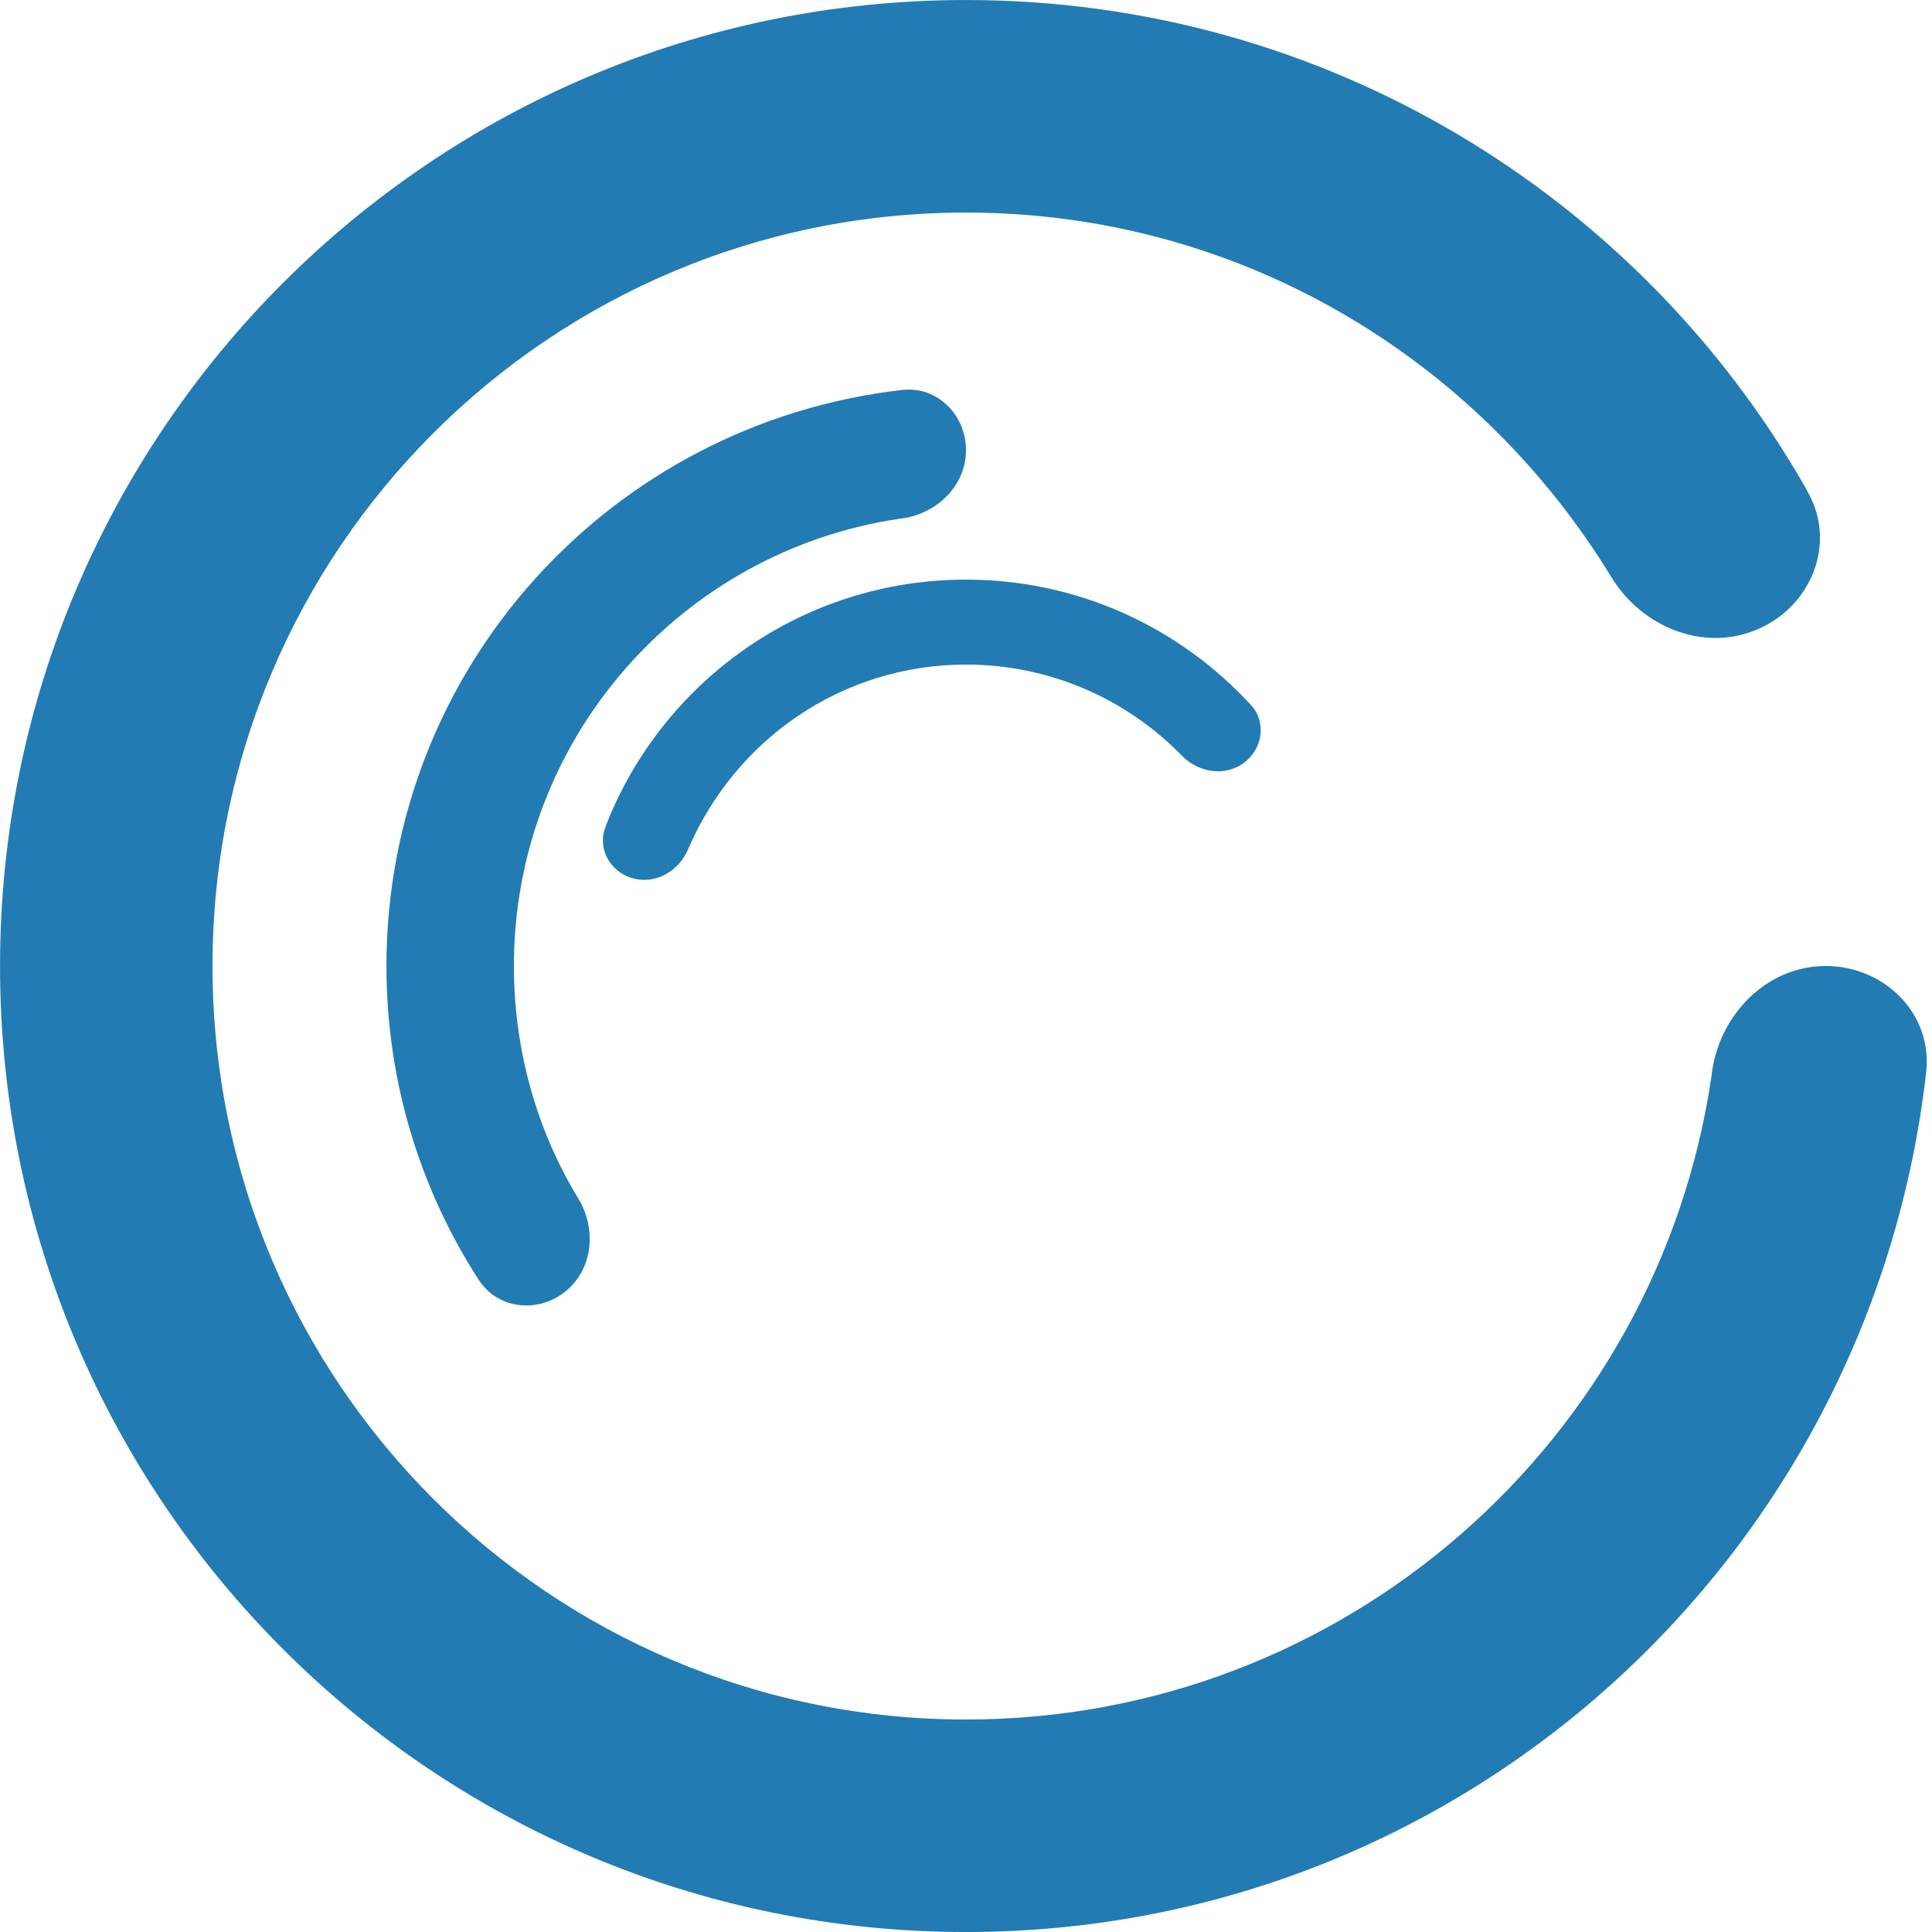
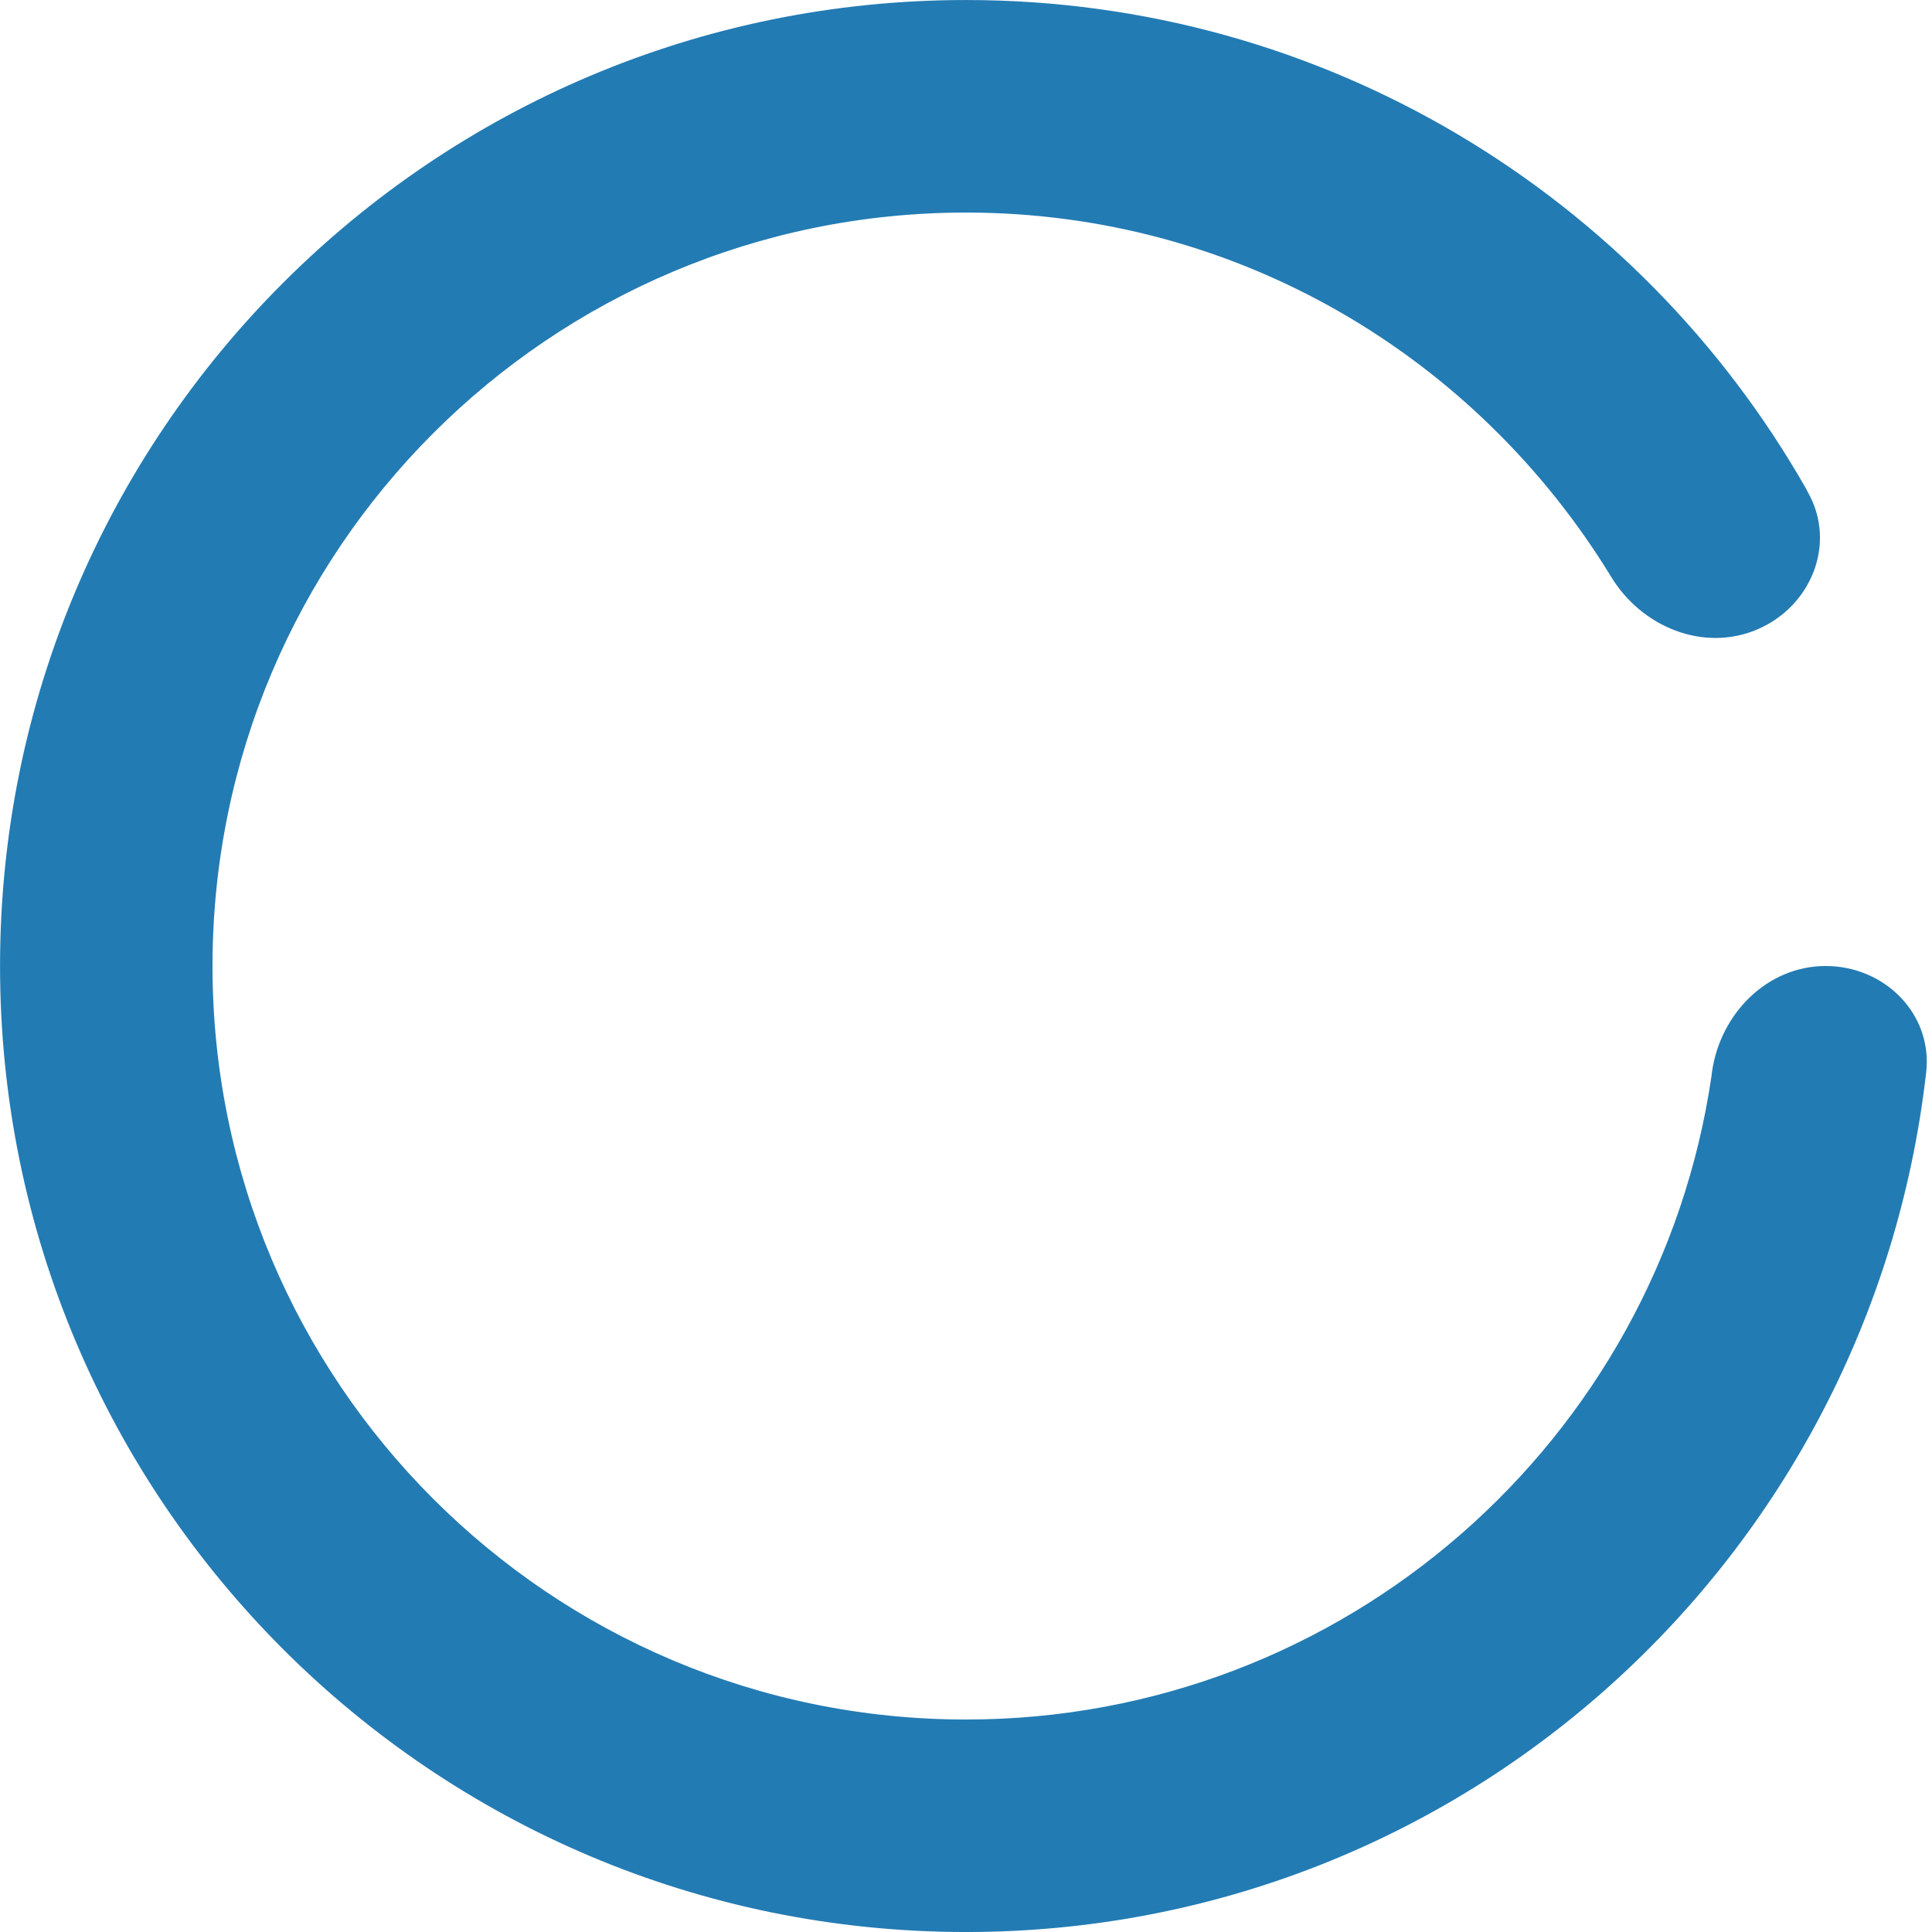
<svg xmlns="http://www.w3.org/2000/svg" version="1.1" width="1024" height="1024" viewBox="0 0 1024 1024">
  <g id="icomoon-ignore" />
-   <path d="M967.68 512c31.104 0 56.653 25.293 53.248 56.218-29.274 257.544-245.938 455.792-508.905 455.792-282.77 0-512-229.23-512-512s229.23-512 512-512c190.56 0 356.806 104.105 444.965 258.544l1.322 2.515c15.232 27.136 1.638 60.416-26.982 72.576s-61.389-1.434-77.466-28.058c-71.173-116.413-197.585-192.926-341.868-192.926-220.56 0-399.36 178.8-399.36 399.36s178.8 399.36 399.36 399.36c200.763 0 366.926-148.143 395.138-341.077l0.26-2.163c4.352-30.797 29.184-56.141 60.288-56.141z" fill="#237bb3" />
-   <path d="M512 238.592c0-18.662-15.181-33.997-33.715-31.923-154.518 17.572-273.459 147.567-273.459 305.341 0 61.812 18.256 119.36 49.67 167.547l-0.723-1.183c10.086 15.693 31.565 17.818 46.029 6.042 14.49-11.776 16.461-32.947 6.835-48.947-21.518-35.232-34.259-77.862-34.259-123.467 0-120.454 88.88-220.149 204.635-237.081l1.298-0.156c18.483-2.637 33.69-17.51 33.69-36.173z" fill="#237bb3" />
-   <path d="M659.149 404.429c10.035-7.347 12.314-21.53 3.917-30.72-37.576-40.933-91.332-66.498-151.060-66.498-86.668 0-160.764 53.828-190.679 129.876l-0.482 1.39c-4.454 11.597 2.842 23.987 14.874 27.136 12.032 3.174 24.218-4.096 29.030-15.565 24.836-57.946 81.386-97.8 147.245-97.8 44.854 0 85.39 18.486 114.405 48.256l0.033 0.034c8.704 8.909 22.682 11.238 32.717 3.891z" fill="#237bb3" />
+   <path d="M967.68 512c31.104 0 56.653 25.293 53.248 56.218-29.274 257.544-245.938 455.792-508.905 455.792-282.77 0-512-229.23-512-512s229.23-512 512-512c190.56 0 356.806 104.105 444.965 258.544l1.322 2.515c15.232 27.136 1.638 60.416-26.982 72.576s-61.389-1.434-77.466-28.058c-71.173-116.413-197.585-192.926-341.868-192.926-220.56 0-399.36 178.8-399.36 399.36s178.8 399.36 399.36 399.36c200.763 0 366.926-148.143 395.138-341.077l0.26-2.163c4.352-30.797 29.184-56.141 60.288-56.141" fill="#237bb3" />
</svg>